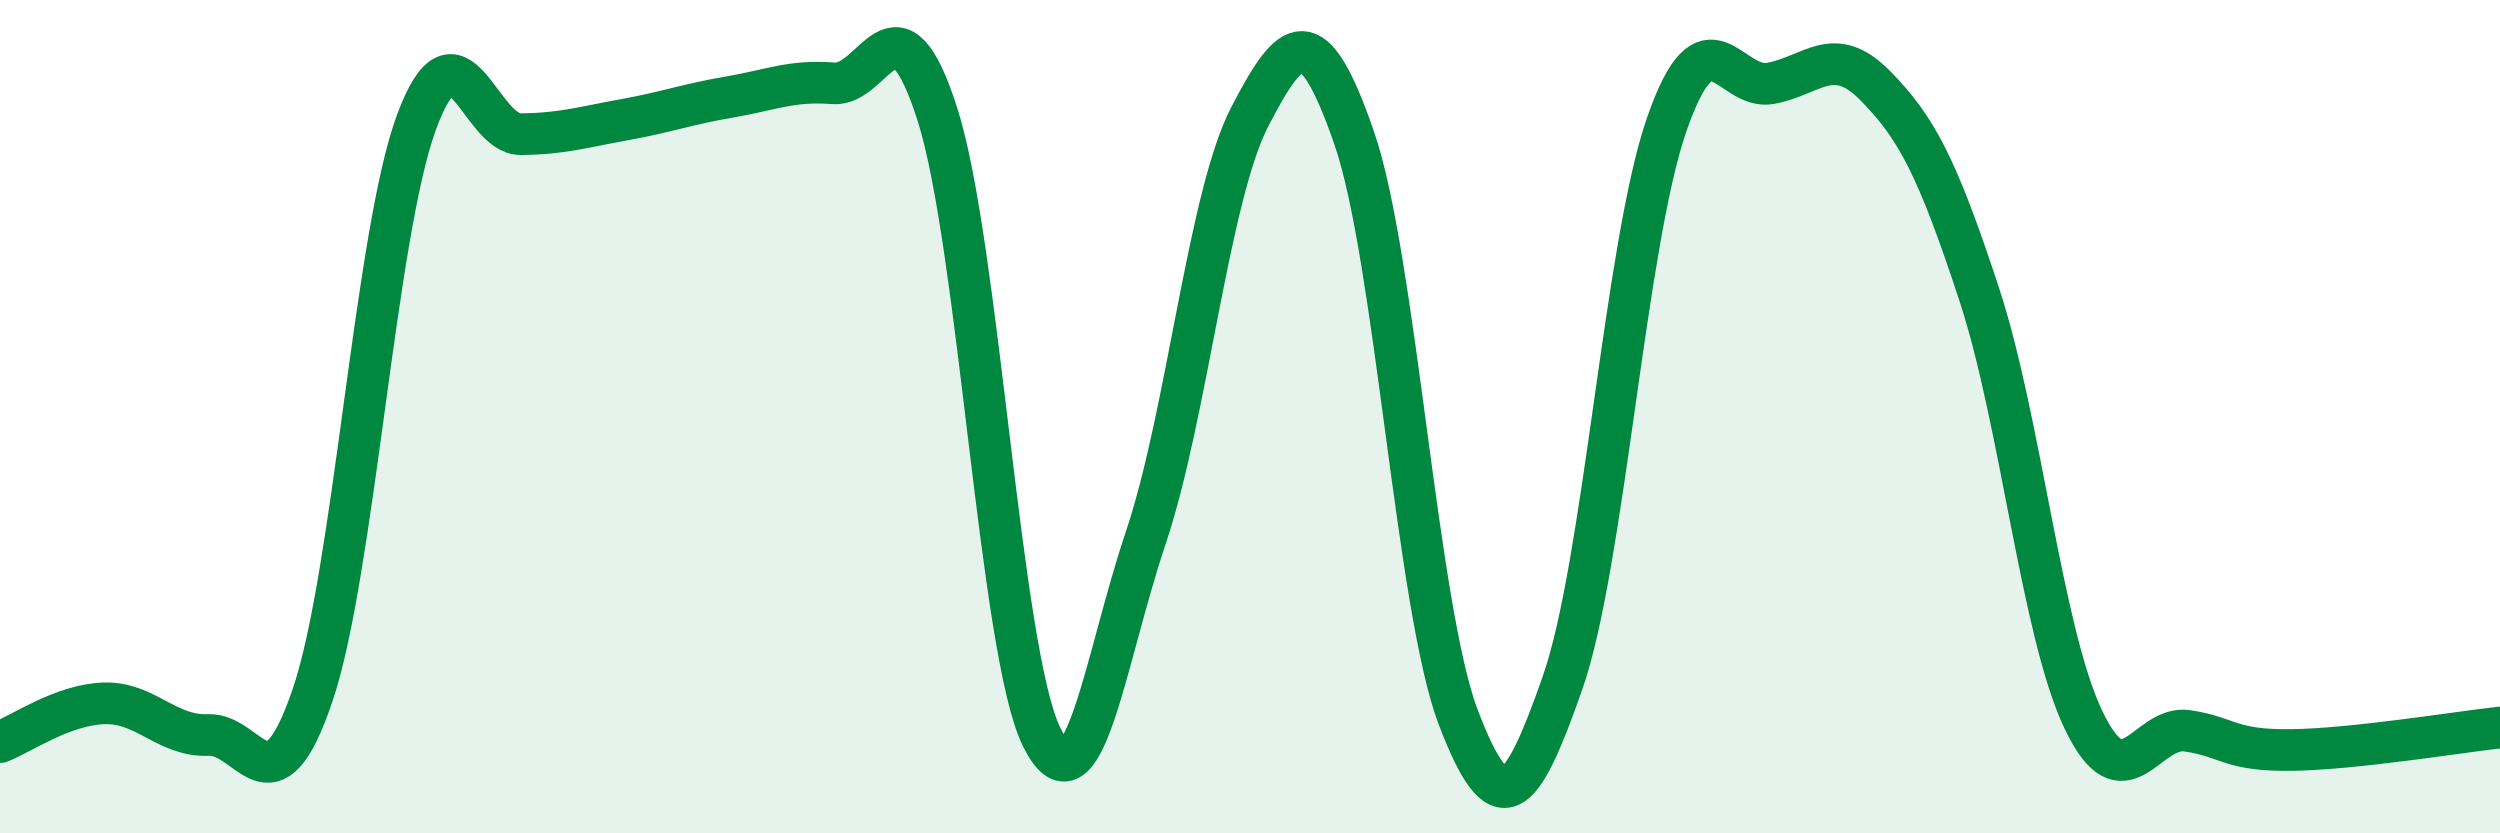
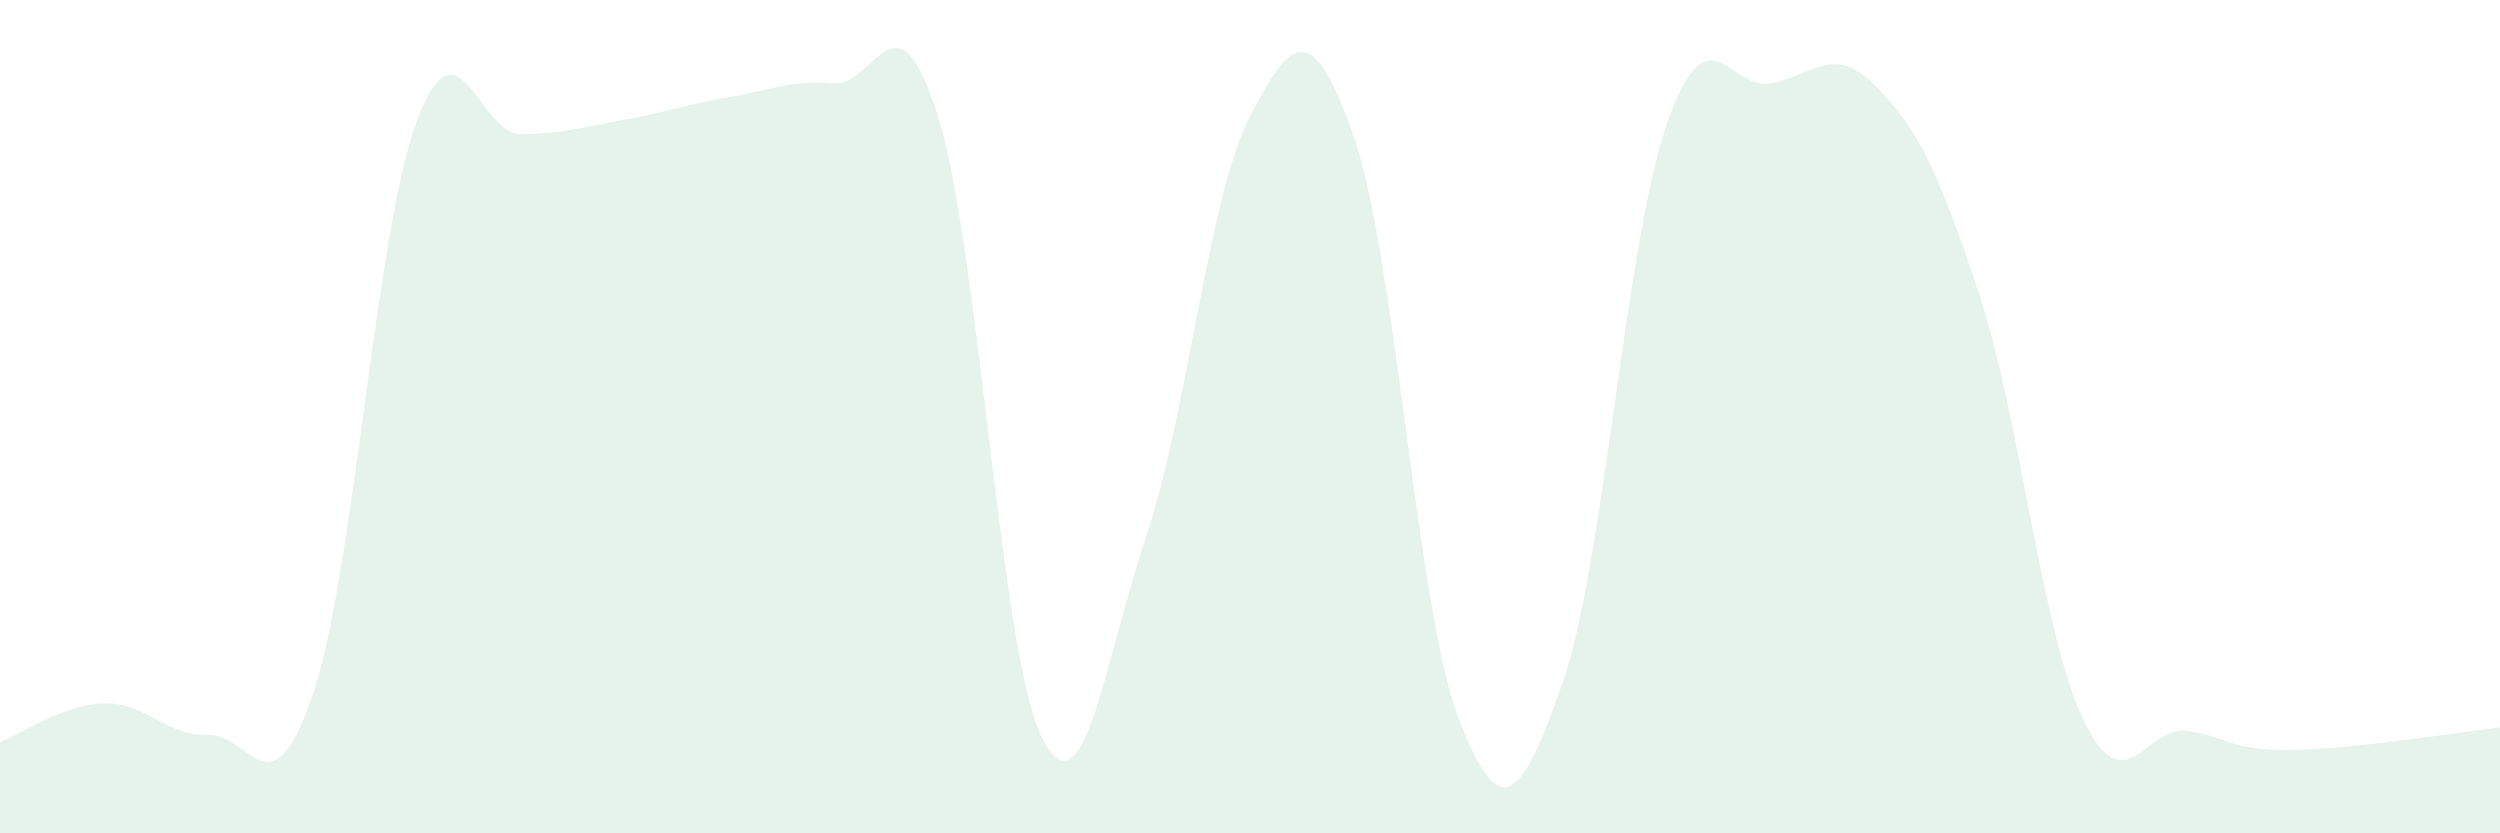
<svg xmlns="http://www.w3.org/2000/svg" width="60" height="20" viewBox="0 0 60 20">
  <path d="M 0,17.81 C 0.5,17.62 1.5,16.91 2.5,16.88 C 3.5,16.85 4,17.68 5,17.64 C 6,17.6 6.5,19.63 7.5,16.69 C 8.5,13.75 9,5.61 10,2.92 C 11,0.23 11.5,3.23 12.5,3.22 C 13.5,3.21 14,3.05 15,2.87 C 16,2.69 16.5,2.5 17.5,2.33 C 18.5,2.16 19,1.92 20,2 C 21,2.08 21.5,-0.39 22.5,2.75 C 23.5,5.89 24,15.66 25,17.69 C 26,19.72 26.5,15.88 27.5,12.9 C 28.5,9.92 29,4.71 30,2.79 C 31,0.87 31.5,0.42 32.5,3.31 C 33.5,6.2 34,14.6 35,17.22 C 36,19.84 36.5,19.24 37.5,16.39 C 38.5,13.54 39,5.87 40,2.99 C 41,0.11 41.5,2.19 42.5,2 C 43.5,1.81 44,1.04 45,2.05 C 46,3.06 46.5,4.02 47.5,7.06 C 48.5,10.1 49,15.17 50,17.27 C 51,19.37 51.5,17.39 52.5,17.54 C 53.5,17.69 53.5,18.02 55,18 C 56.5,17.98 59,17.57 60,17.46L60 20L0 20Z" fill="#008740" opacity="0.1" stroke-linecap="round" stroke-linejoin="round" />
-   <path d="M 0,17.81 C 0.5,17.62 1.5,16.91 2.5,16.88 C 3.5,16.85 4,17.68 5,17.64 C 6,17.6 6.5,19.63 7.5,16.69 C 8.5,13.75 9,5.61 10,2.92 C 11,0.23 11.5,3.23 12.5,3.22 C 13.5,3.21 14,3.05 15,2.87 C 16,2.69 16.5,2.5 17.5,2.33 C 18.5,2.16 19,1.92 20,2 C 21,2.08 21.5,-0.39 22.5,2.75 C 23.5,5.89 24,15.66 25,17.69 C 26,19.72 26.5,15.88 27.5,12.9 C 28.5,9.92 29,4.71 30,2.79 C 31,0.87 31.5,0.42 32.5,3.31 C 33.5,6.2 34,14.6 35,17.22 C 36,19.84 36.5,19.24 37.5,16.39 C 38.5,13.54 39,5.87 40,2.99 C 41,0.11 41.5,2.19 42.5,2 C 43.5,1.81 44,1.04 45,2.05 C 46,3.06 46.5,4.02 47.5,7.06 C 48.5,10.1 49,15.17 50,17.27 C 51,19.37 51.5,17.39 52.5,17.54 C 53.5,17.69 53.5,18.02 55,18 C 56.5,17.98 59,17.57 60,17.46" stroke="#008740" stroke-width="1" fill="none" stroke-linecap="round" stroke-linejoin="round" />
</svg>